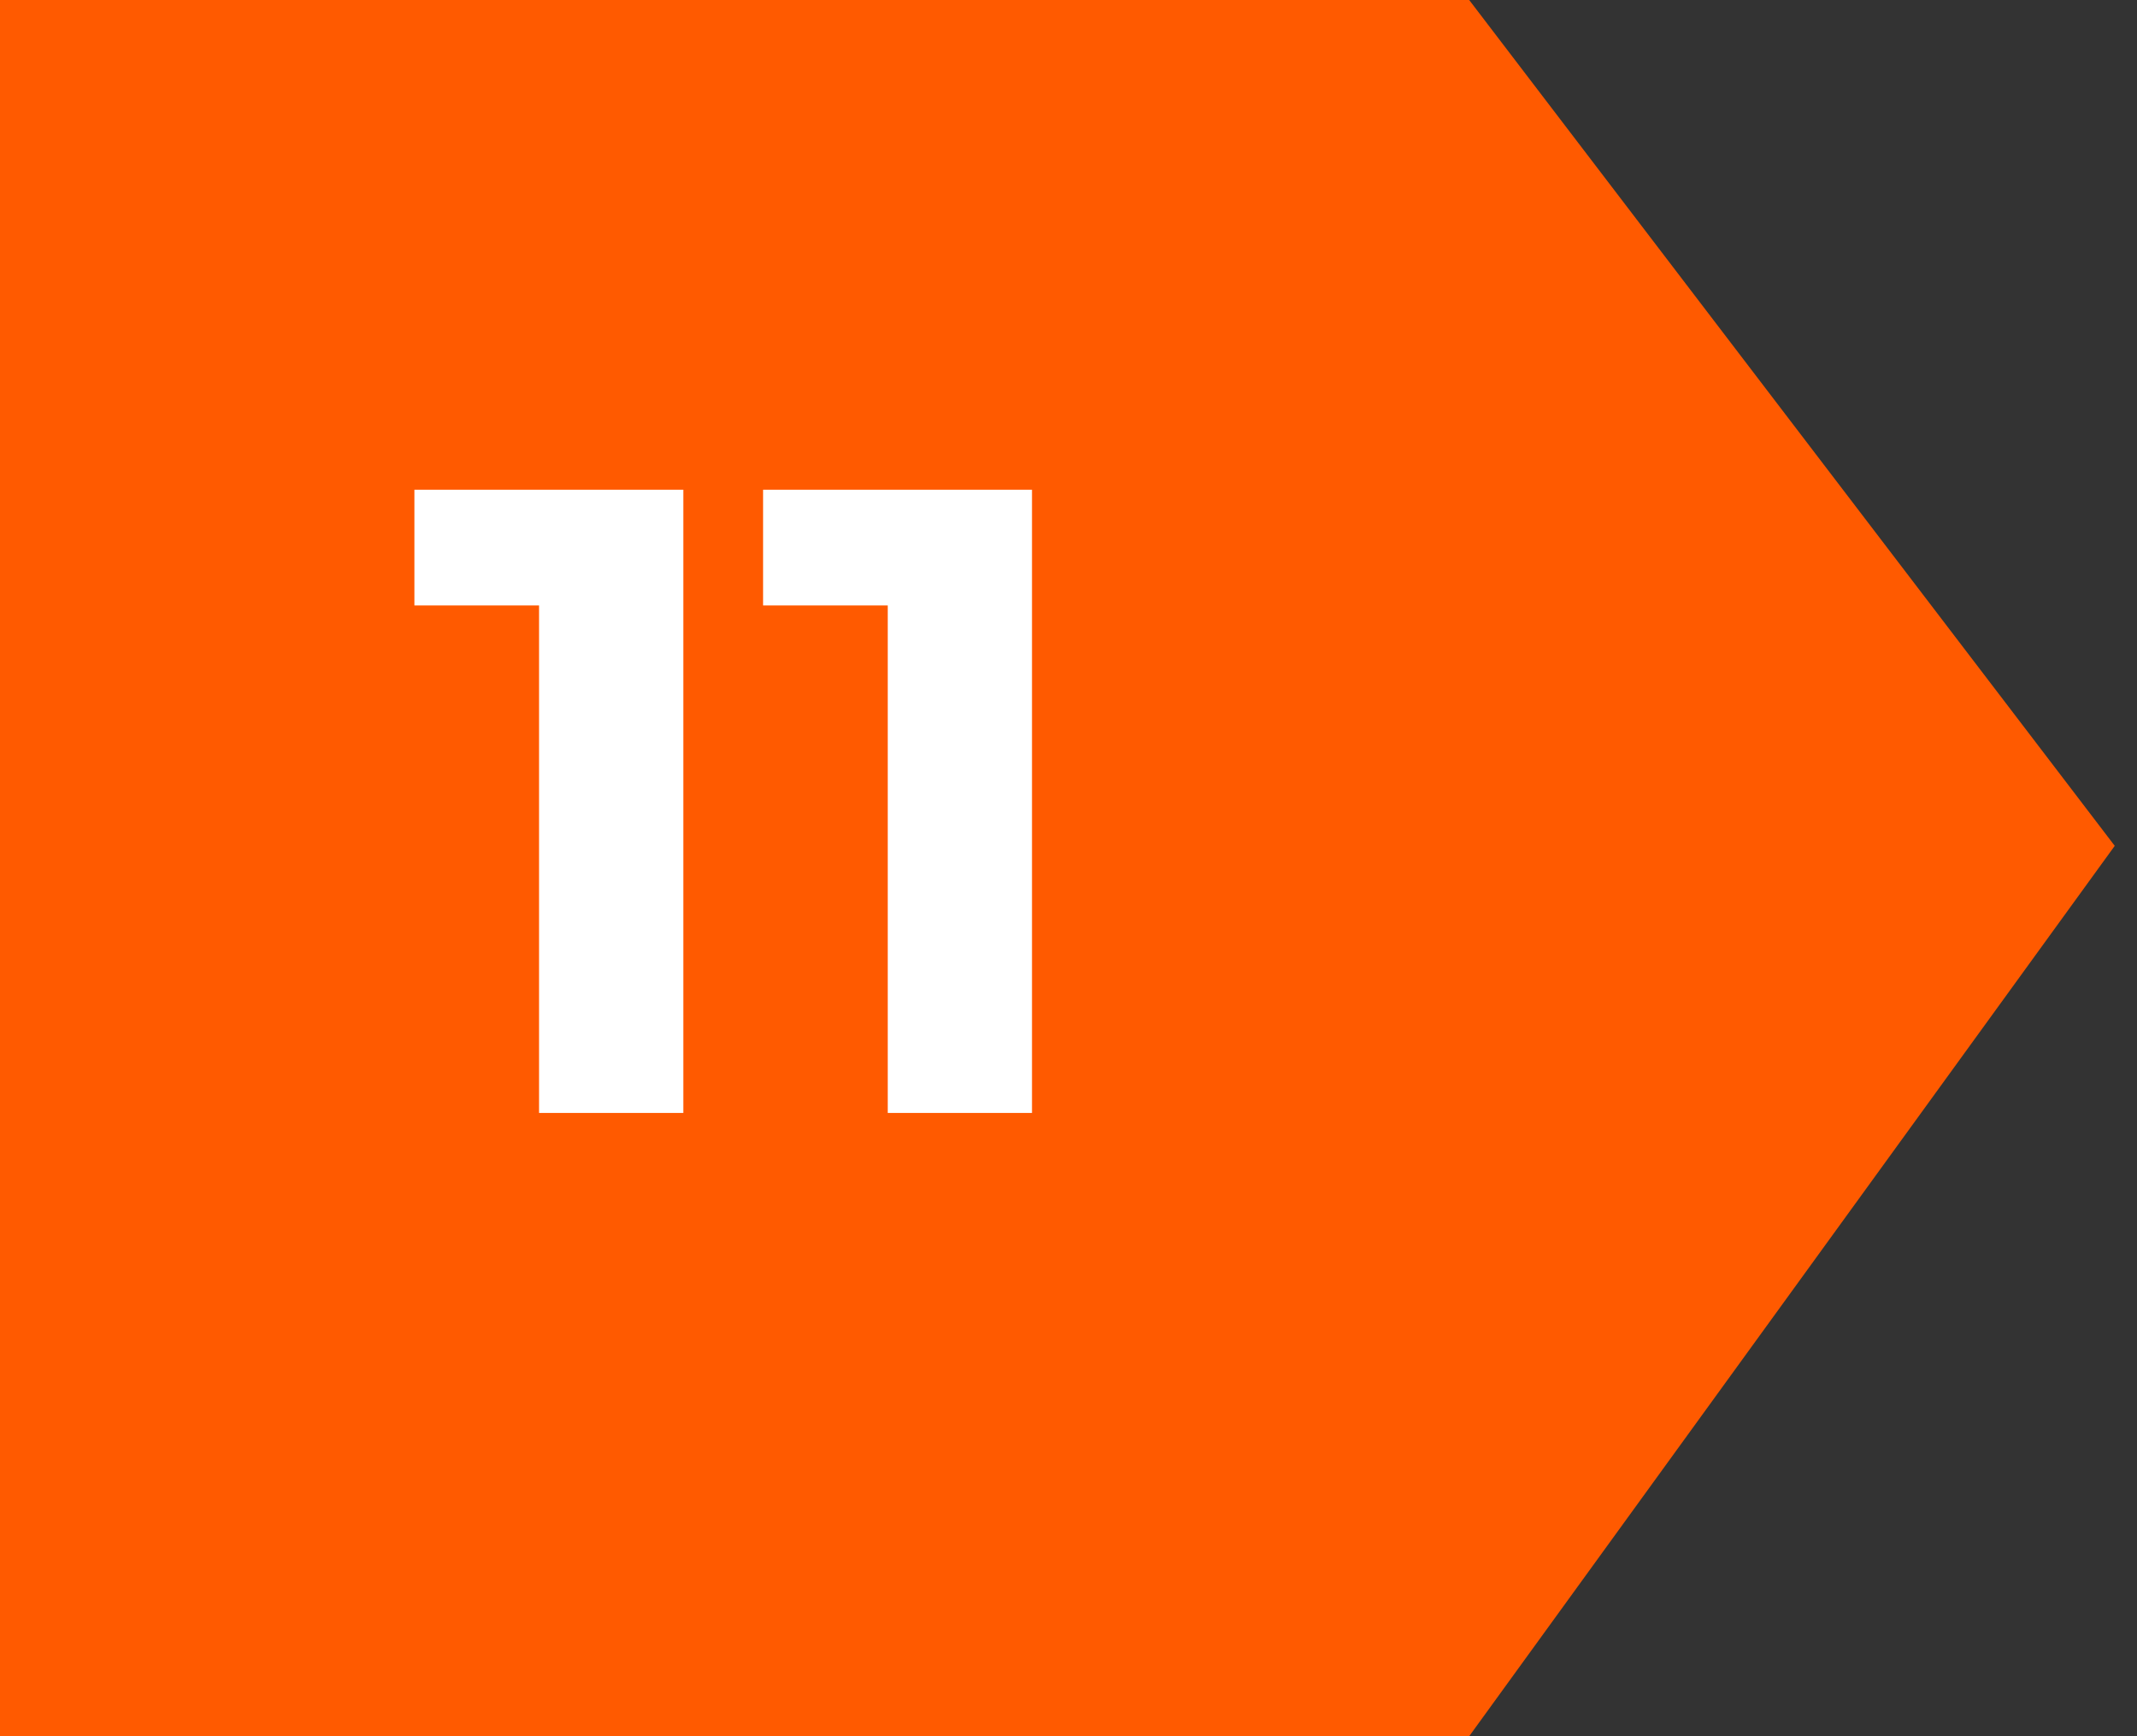
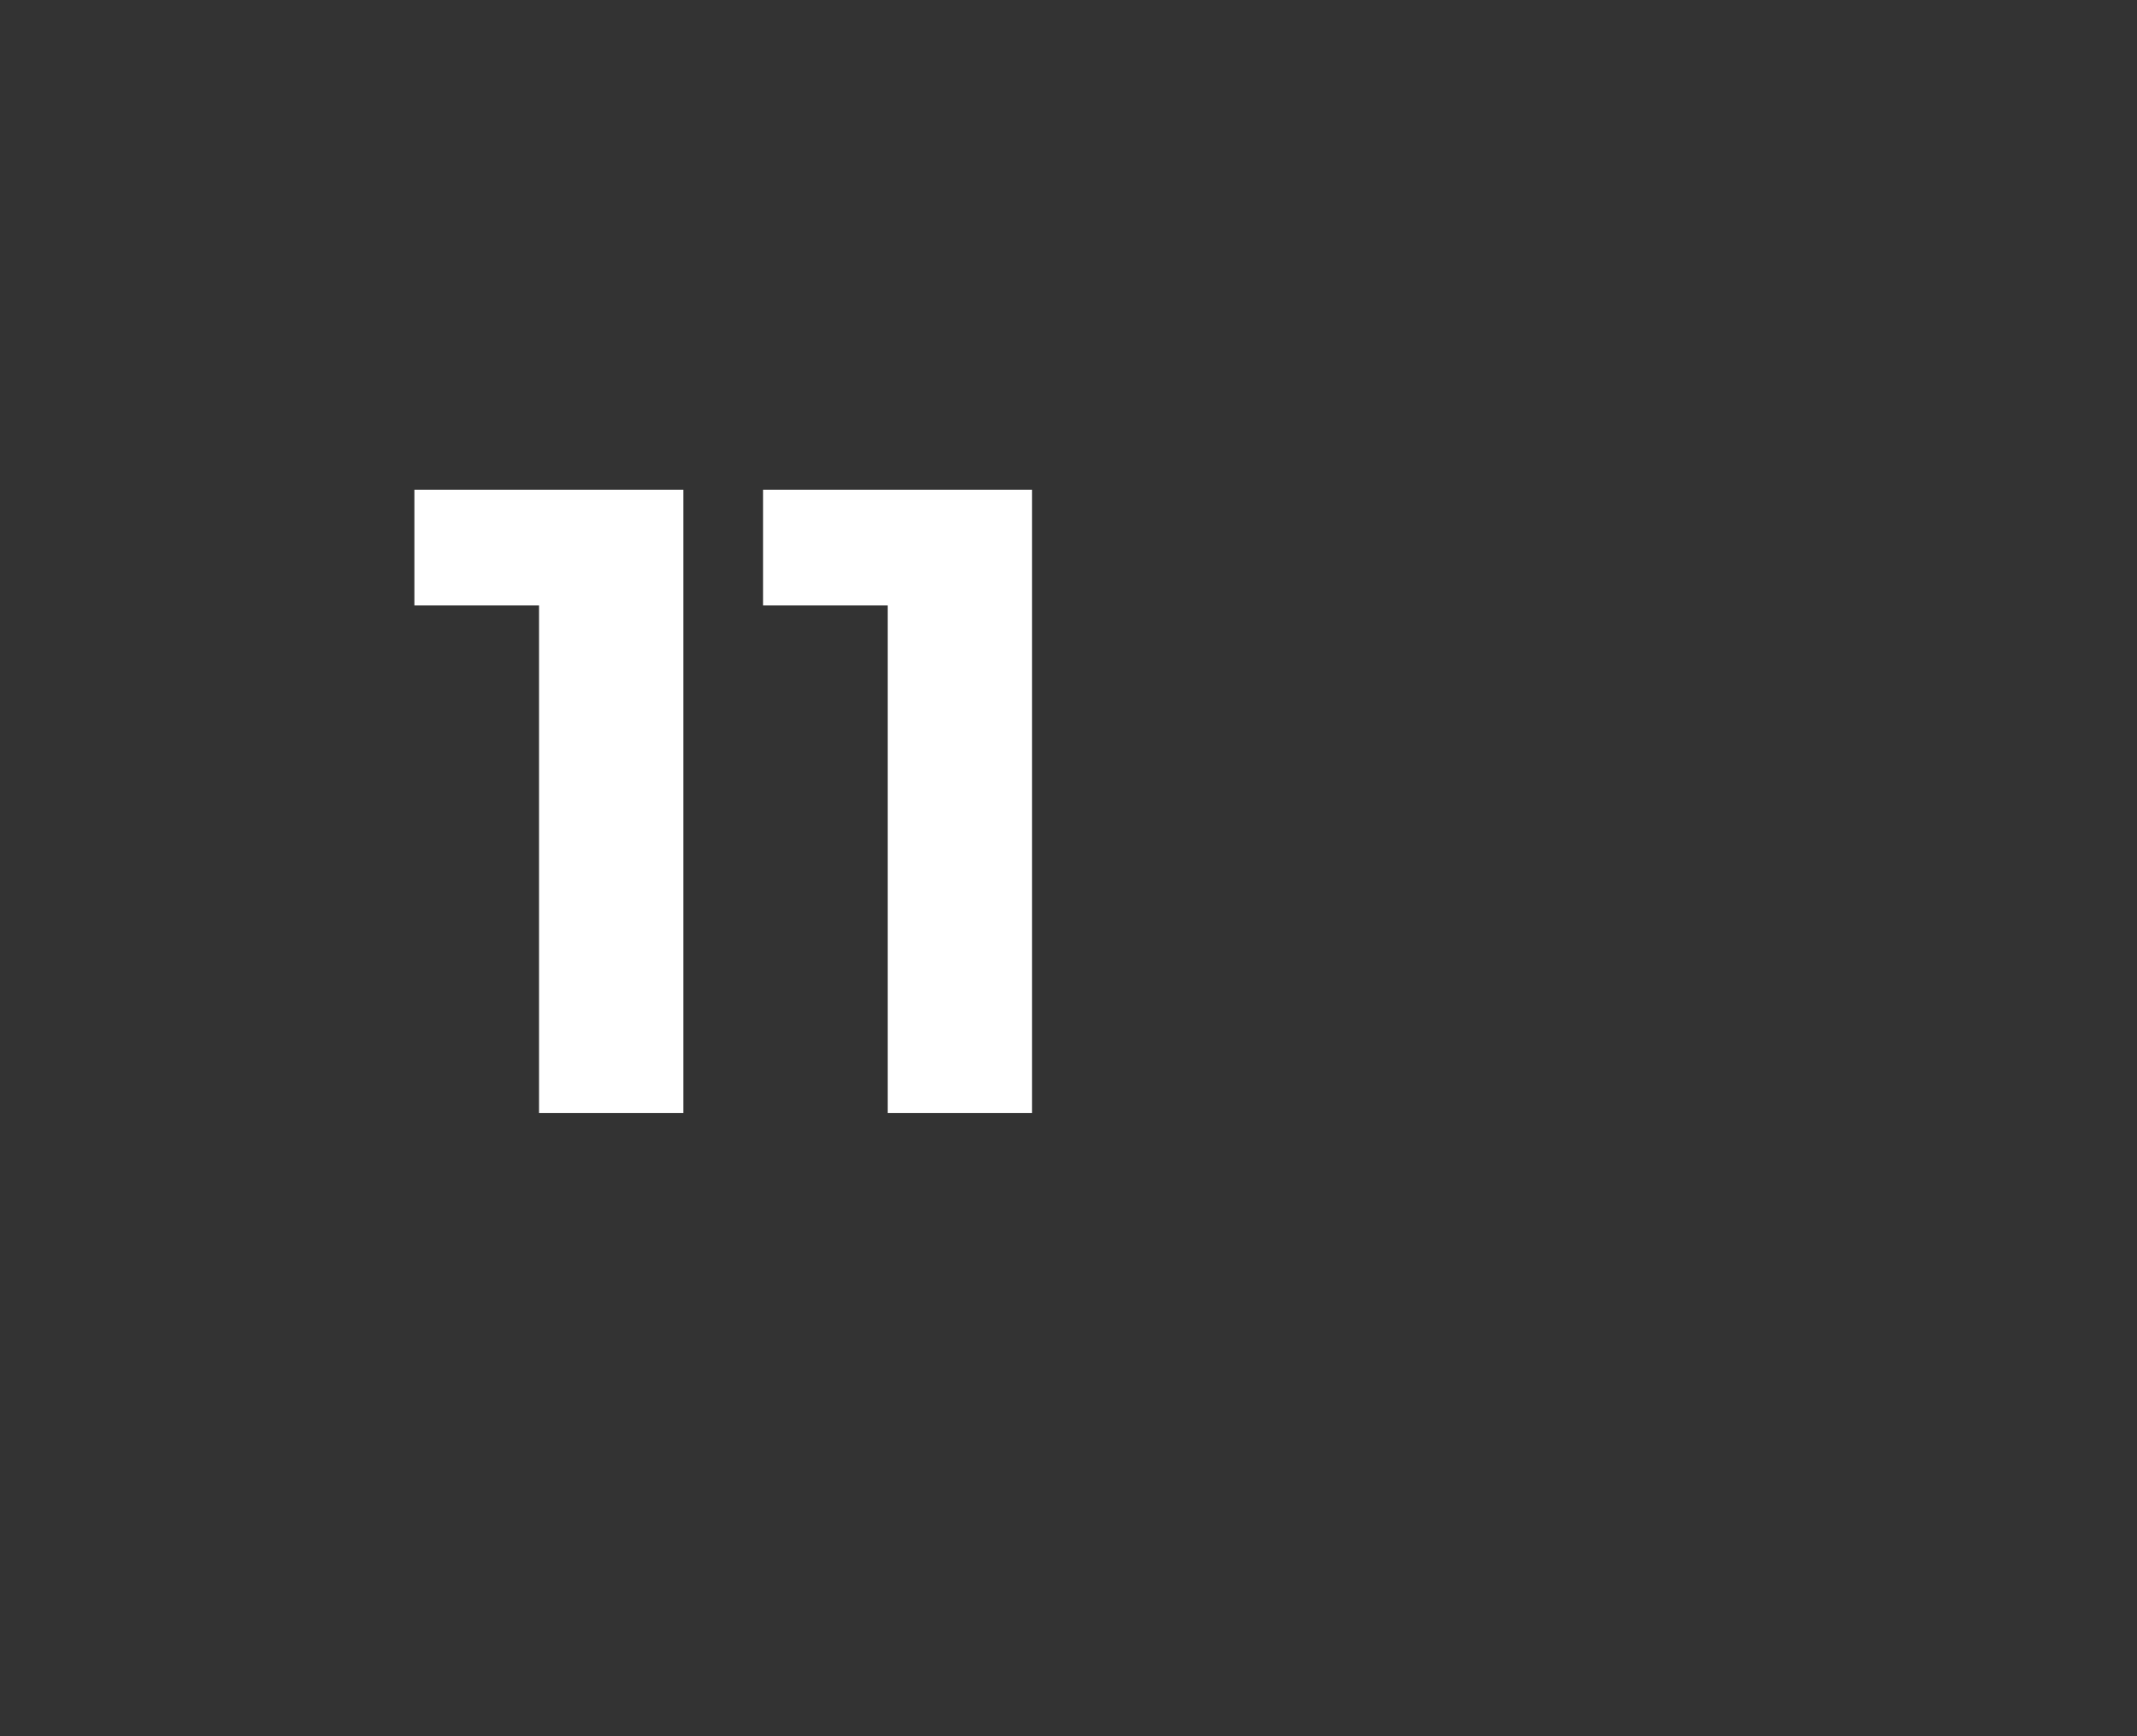
<svg xmlns="http://www.w3.org/2000/svg" width="48" height="39" viewBox="0 0 48 39" fill="none">
  <rect x="0" y="0" width="48" height="39" fill="#333333" stroke="none" />
-   <path d="M0 0H33L47.5 19L33 39H0V0Z" fill="#FF5A00" />
  <path d="M12.108 25V12.2L13.508 13.6H9.308V11H15.348V25H12.108ZM19.94 25V12.2L21.34 13.6H17.14V11H23.18V25H19.94Z" fill="white" />
</svg>